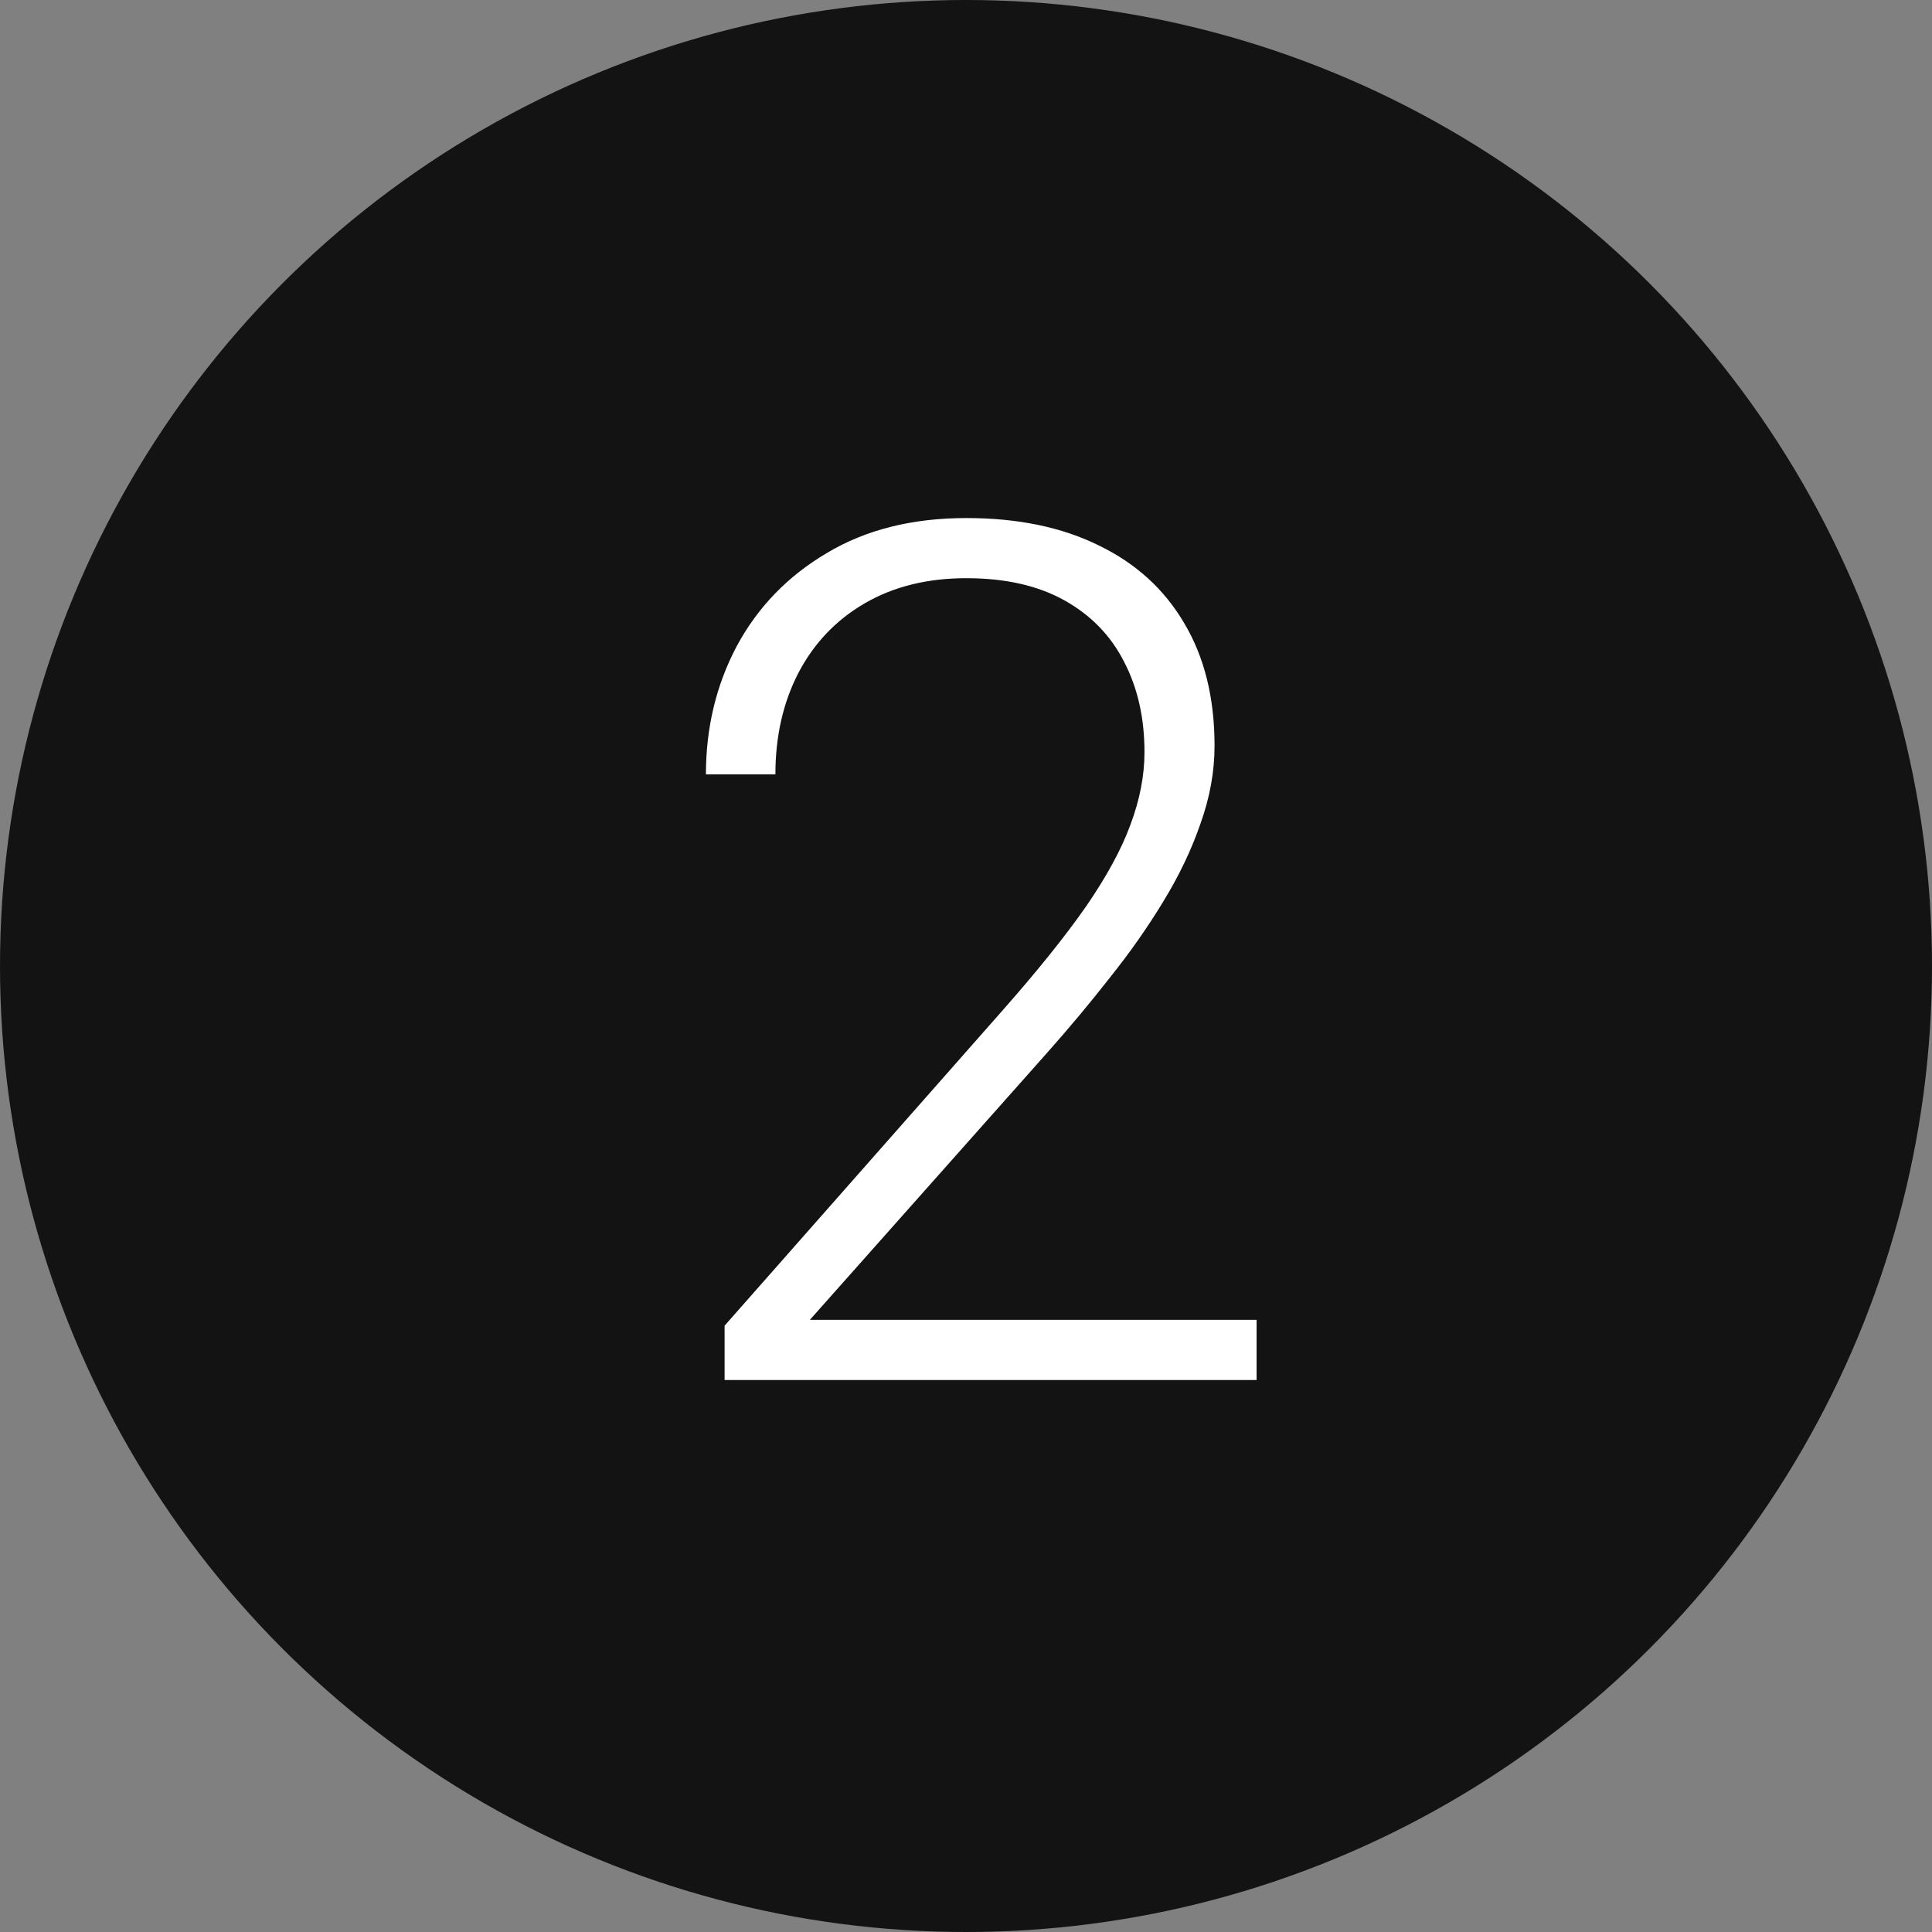
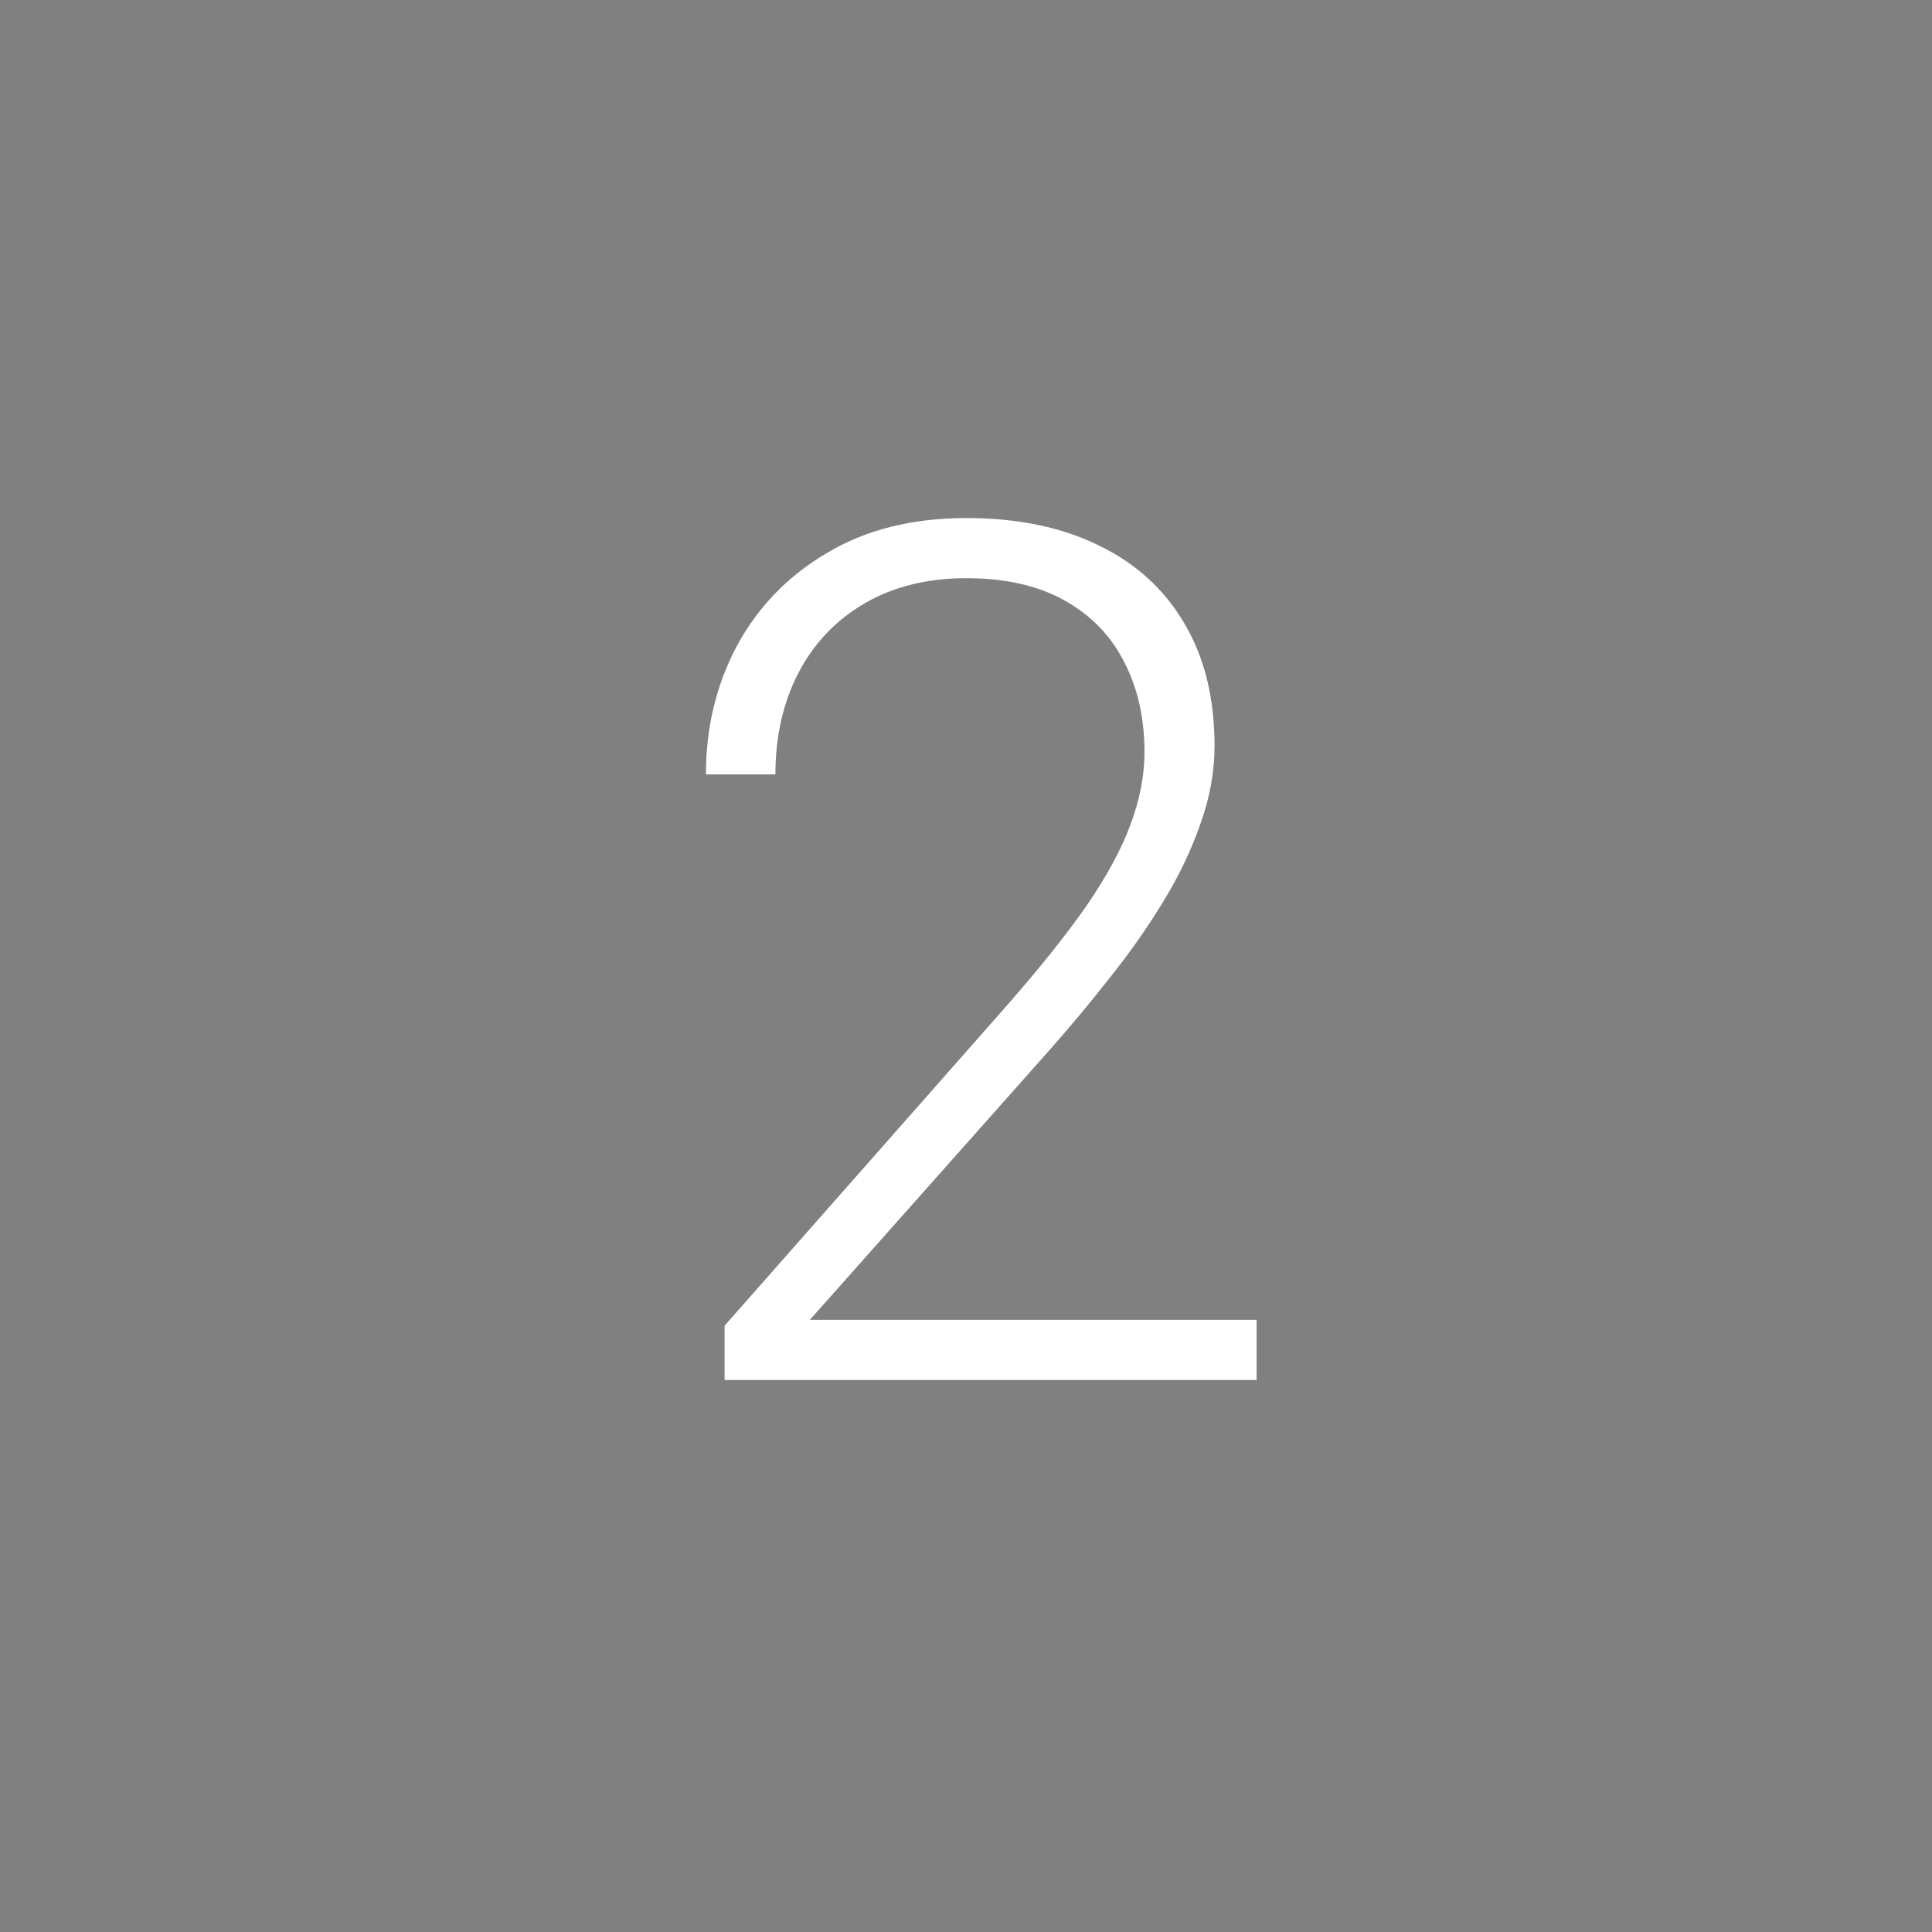
<svg xmlns="http://www.w3.org/2000/svg" width="63" height="63" viewBox="0 0 63 63" fill="none">
  <rect x="0" y="0" width="63" height="63" fill="#808080" stroke="none" />
-   <circle cx="31.5" cy="31.5" r="31.5" fill="#131313" />
  <path d="M40.976 43.039V45H23.628V43.229L32.711 32.927C33.841 31.645 34.743 30.521 35.416 29.556C36.088 28.579 36.571 27.69 36.863 26.89C37.167 26.078 37.32 25.291 37.32 24.529C37.32 23.412 37.098 22.428 36.653 21.577C36.222 20.727 35.574 20.06 34.711 19.578C33.848 19.095 32.781 18.854 31.512 18.854C30.242 18.854 29.138 19.127 28.198 19.673C27.259 20.219 26.535 20.98 26.027 21.958C25.532 22.923 25.285 24.021 25.285 25.252H23.019C23.019 23.729 23.355 22.332 24.028 21.063C24.713 19.794 25.691 18.784 26.96 18.035C28.23 17.273 29.747 16.893 31.512 16.893C33.188 16.893 34.628 17.191 35.834 17.788C37.041 18.372 37.967 19.216 38.615 20.32C39.275 21.425 39.605 22.758 39.605 24.319C39.605 25.157 39.453 26.002 39.148 26.852C38.856 27.703 38.45 28.553 37.929 29.404C37.421 30.242 36.837 31.073 36.177 31.898C35.53 32.724 34.851 33.536 34.14 34.336L26.408 43.039H40.976Z" fill="white" />
</svg>